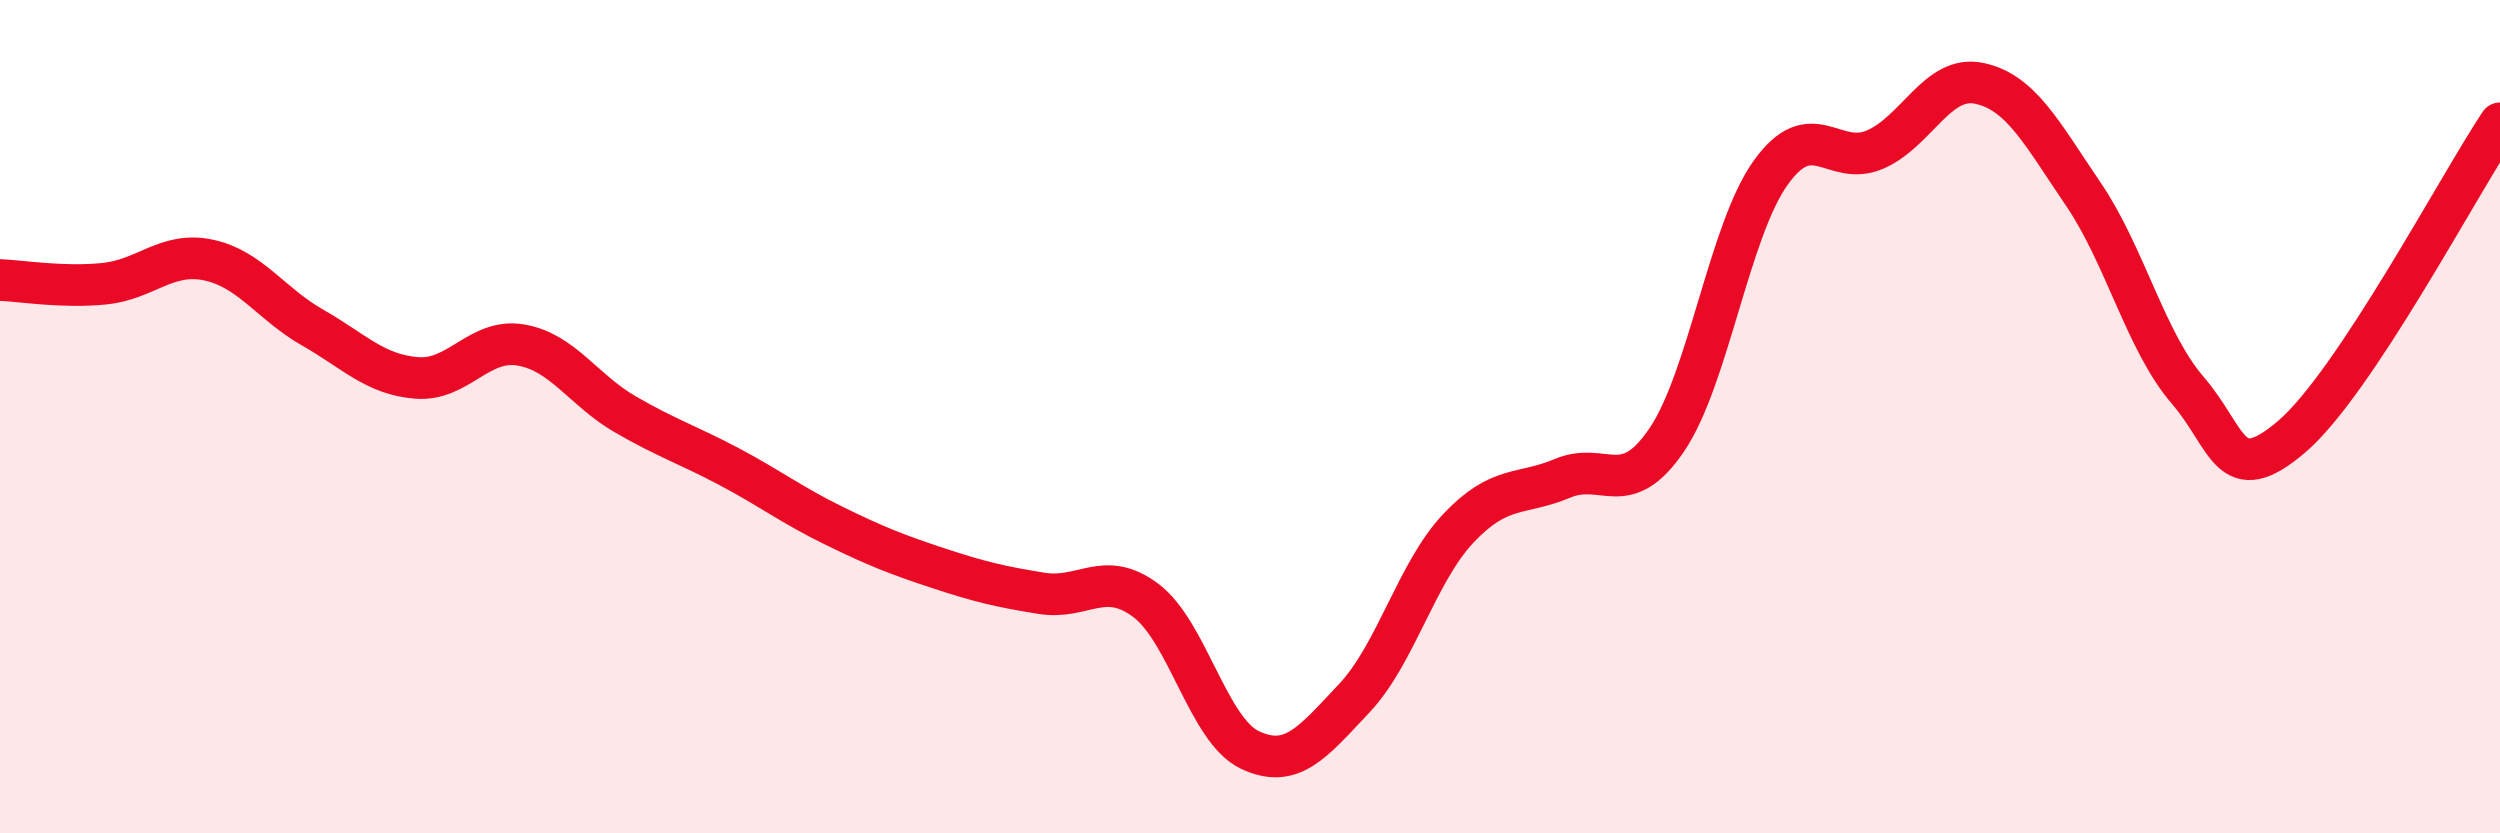
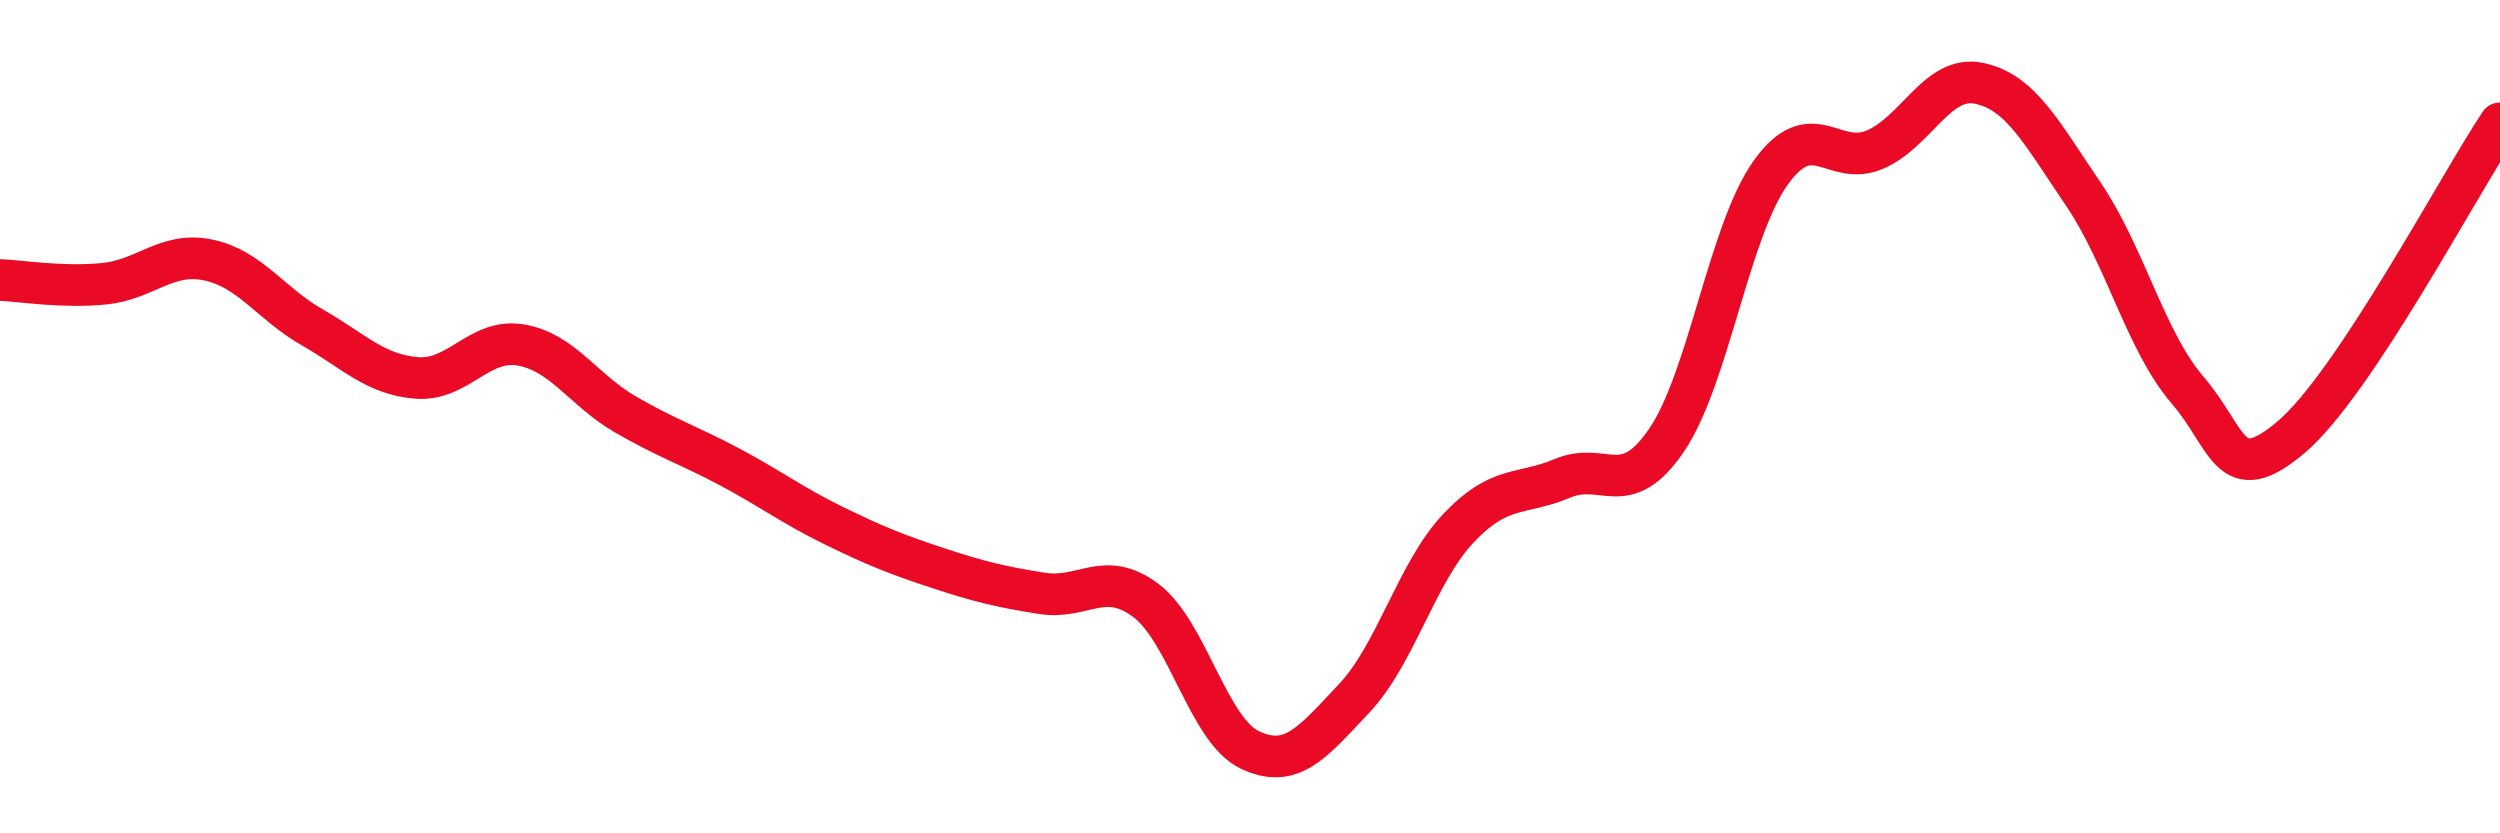
<svg xmlns="http://www.w3.org/2000/svg" width="60" height="20" viewBox="0 0 60 20">
-   <path d="M 0,6.72 C 0.5,6.74 1.5,6.91 2.5,6.81 C 3.5,6.71 4,6.03 5,6.24 C 6,6.45 6.5,7.29 7.5,7.86 C 8.5,8.43 9,8.99 10,9.07 C 11,9.15 11.5,8.11 12.5,8.28 C 13.5,8.45 14,9.36 15,9.94 C 16,10.52 16.5,10.67 17.5,11.2 C 18.5,11.73 19,12.12 20,12.61 C 21,13.1 21.5,13.3 22.5,13.63 C 23.5,13.96 24,14.08 25,14.24 C 26,14.4 26.5,13.66 27.5,14.41 C 28.5,15.16 29,17.53 30,18 C 31,18.47 31.5,17.82 32.5,16.76 C 33.5,15.7 34,13.74 35,12.68 C 36,11.62 36.5,11.9 37.5,11.48 C 38.5,11.06 39,12.03 40,10.56 C 41,9.09 41.5,5.53 42.5,4.14 C 43.5,2.75 44,4.02 45,3.59 C 46,3.16 46.5,1.79 47.5,2 C 48.5,2.21 49,3.19 50,4.66 C 51,6.13 51.5,8.2 52.5,9.36 C 53.5,10.52 53.5,11.76 55,10.48 C 56.5,9.2 59,4.46 60,2.96L60 20L0 20Z" fill="#EB0A25" opacity="0.1" stroke-linecap="round" stroke-linejoin="round" />
  <path d="M 0,6.72 C 0.5,6.74 1.5,6.91 2.5,6.81 C 3.5,6.71 4,6.03 5,6.24 C 6,6.45 6.5,7.29 7.5,7.86 C 8.5,8.43 9,8.99 10,9.07 C 11,9.15 11.5,8.11 12.5,8.28 C 13.5,8.45 14,9.36 15,9.94 C 16,10.52 16.5,10.67 17.5,11.2 C 18.5,11.73 19,12.12 20,12.61 C 21,13.1 21.5,13.3 22.5,13.63 C 23.5,13.96 24,14.08 25,14.24 C 26,14.4 26.5,13.66 27.5,14.41 C 28.5,15.16 29,17.53 30,18 C 31,18.47 31.5,17.82 32.5,16.76 C 33.5,15.7 34,13.74 35,12.68 C 36,11.62 36.5,11.9 37.5,11.48 C 38.5,11.06 39,12.03 40,10.56 C 41,9.09 41.5,5.53 42.5,4.14 C 43.5,2.75 44,4.02 45,3.59 C 46,3.16 46.5,1.79 47.5,2 C 48.5,2.21 49,3.19 50,4.66 C 51,6.13 51.5,8.2 52.5,9.36 C 53.5,10.52 53.5,11.76 55,10.48 C 56.5,9.2 59,4.46 60,2.96" stroke="#EB0A25" stroke-width="1" fill="none" stroke-linecap="round" stroke-linejoin="round" />
</svg>